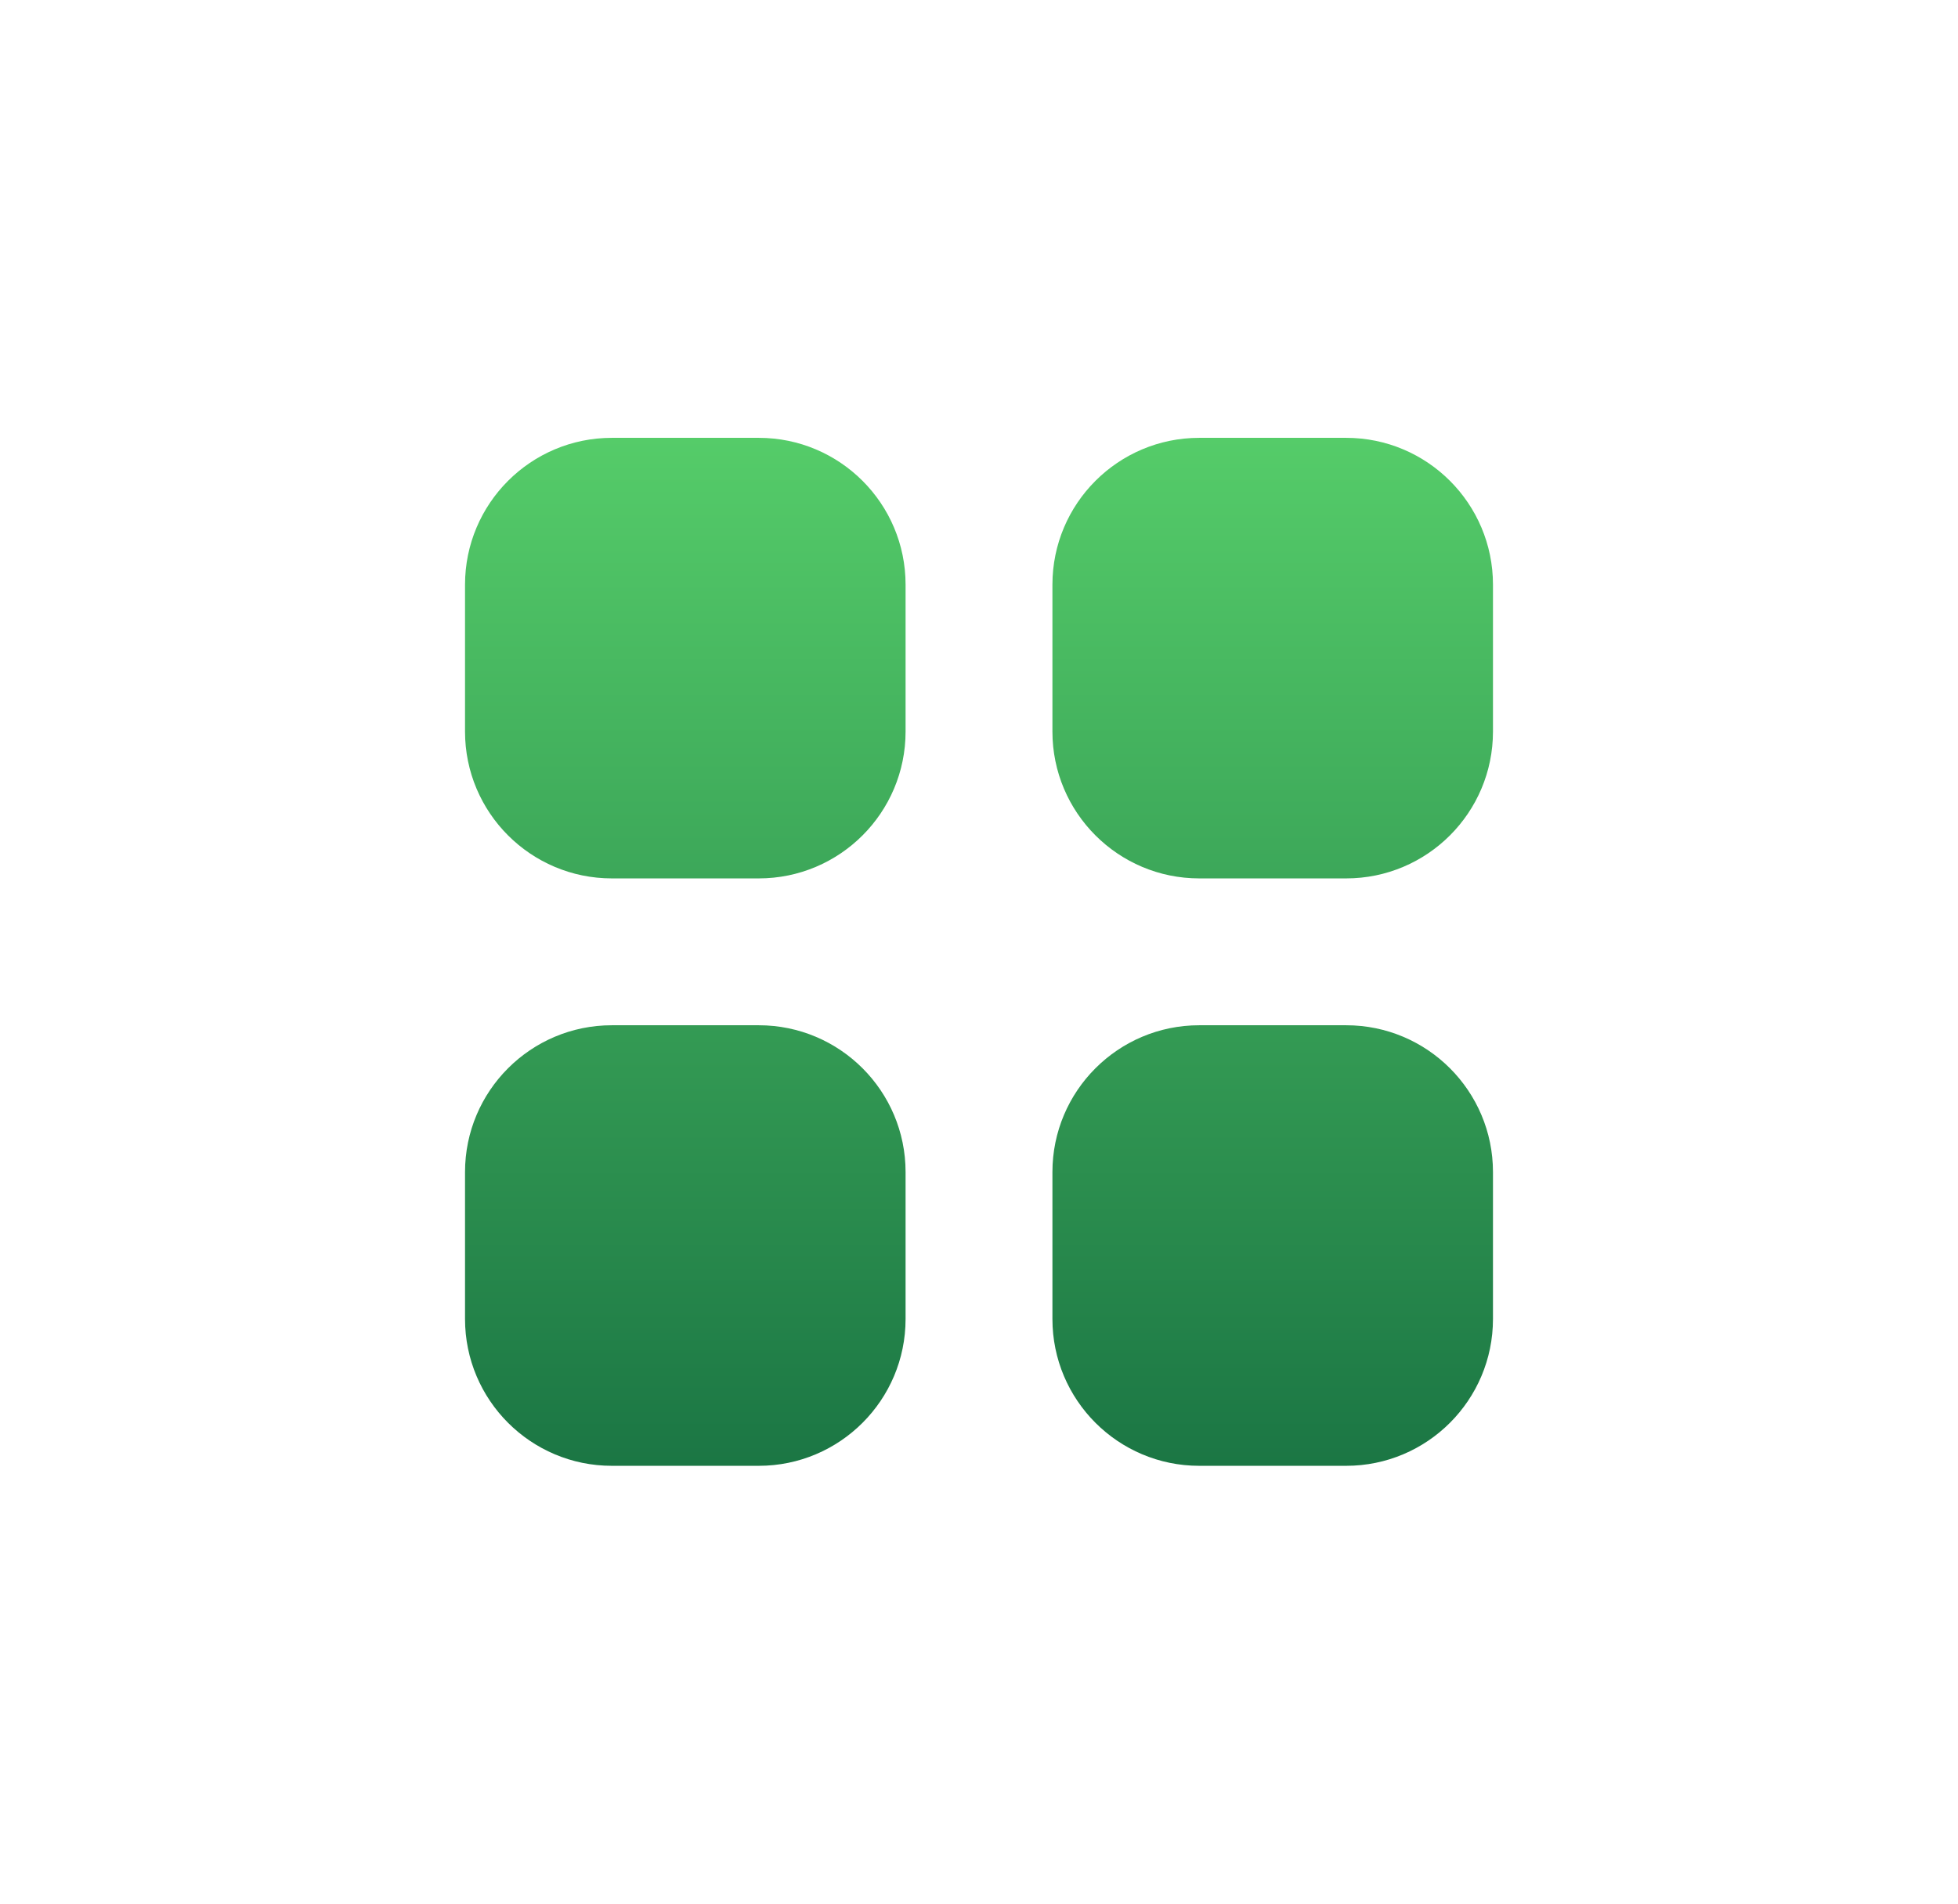
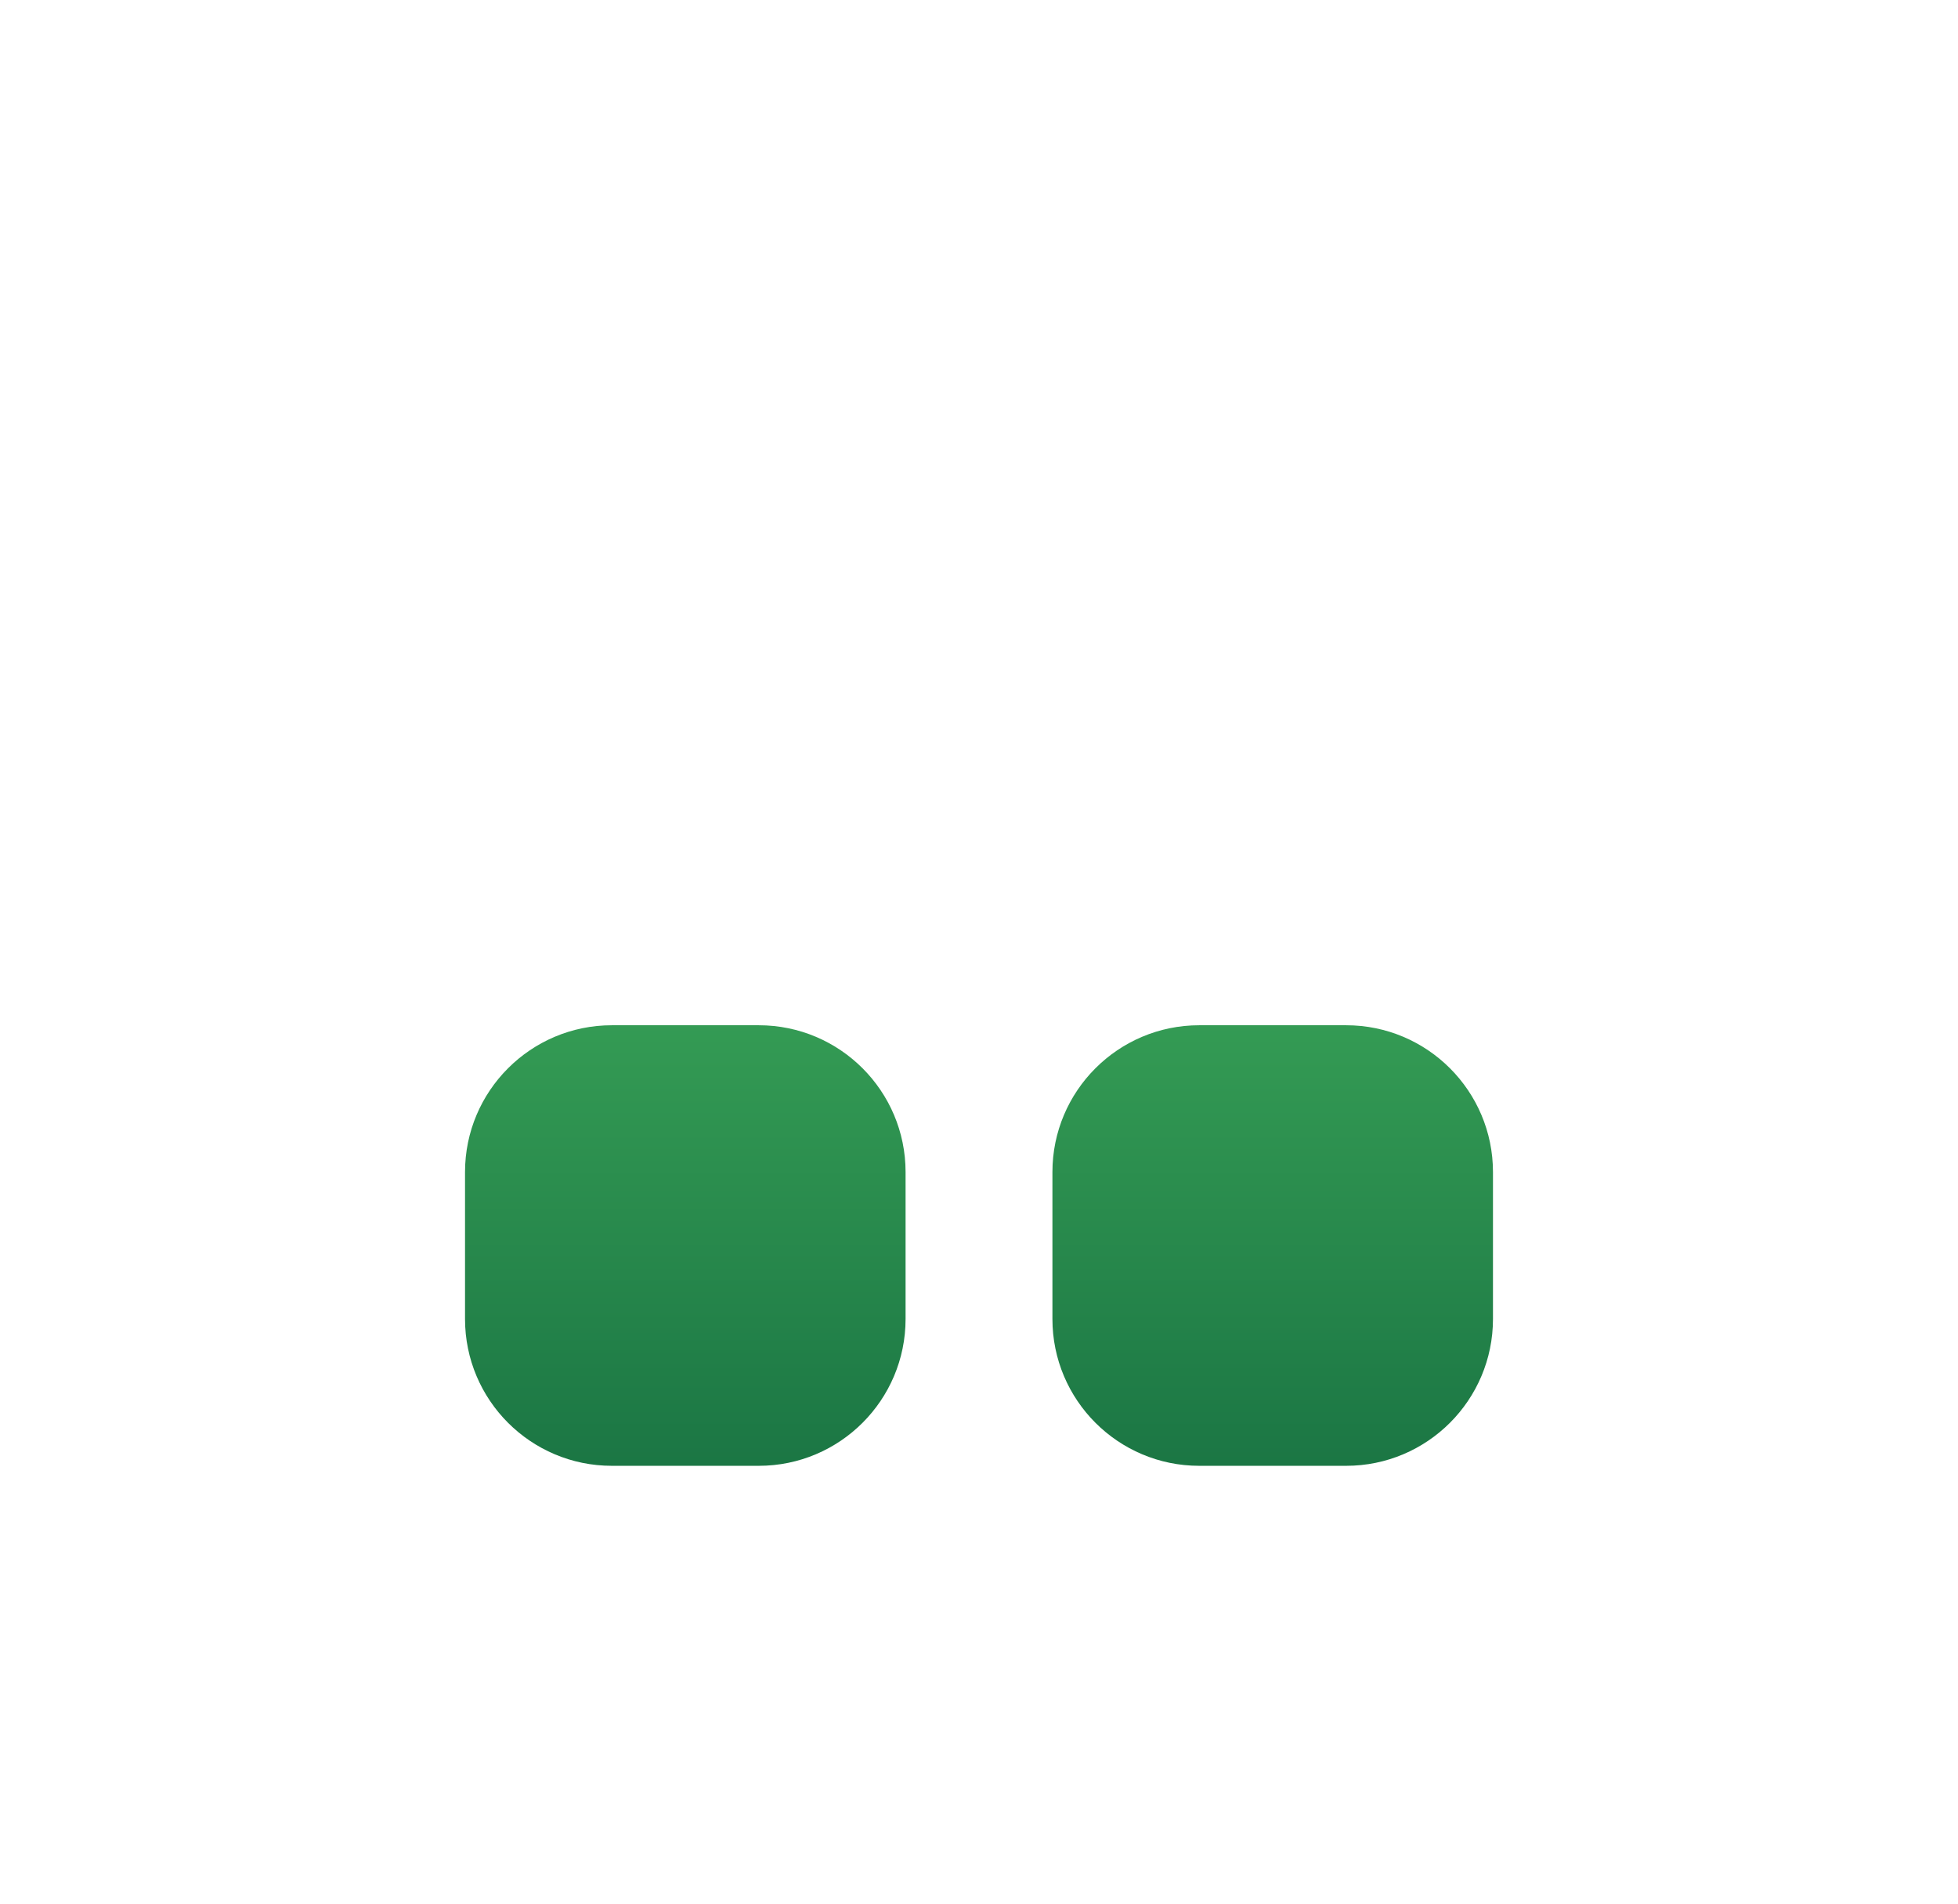
<svg xmlns="http://www.w3.org/2000/svg" width="36" height="35" viewBox="0 0 36 35" fill="none">
  <g filter="url(#filter0_d_506_13228)">
-     <path d="M11.25 4.05C9.759 4.05 8.55 5.259 8.55 6.75V9.45C8.55 10.941 9.759 12.15 11.25 12.15H13.95C15.441 12.15 16.65 10.941 16.65 9.45V6.75C16.65 5.259 15.441 4.05 13.95 4.05H11.25Z" fill="url(#paint0_linear_506_13228)" />
    <path d="M11.25 14.85C9.759 14.85 8.55 16.059 8.55 17.55V20.25C8.55 21.741 9.759 22.95 11.25 22.95H13.95C15.441 22.95 16.65 21.741 16.65 20.25V17.55C16.65 16.059 15.441 14.85 13.95 14.85H11.25Z" fill="url(#paint1_linear_506_13228)" />
-     <path d="M19.35 6.75C19.35 5.259 20.559 4.05 22.05 4.05H24.75C26.241 4.05 27.45 5.259 27.45 6.75V9.45C27.45 10.941 26.241 12.15 24.75 12.15H22.05C20.559 12.15 19.35 10.941 19.35 9.45V6.75Z" fill="url(#paint2_linear_506_13228)" />
    <path d="M19.35 17.55C19.35 16.059 20.559 14.85 22.05 14.85H24.75C26.241 14.85 27.45 16.059 27.45 17.55V20.25C27.45 21.741 26.241 22.95 24.75 22.95H22.05C20.559 22.95 19.35 21.741 19.35 20.25V17.55Z" fill="url(#paint3_linear_506_13228)" />
  </g>
  <defs>
    <filter id="filter0_d_506_13228" x="-3.5" y="-4" width="43" height="43" filterUnits="userSpaceOnUse" color-interpolation-filters="sRGB">
      <feFlood flood-opacity="0" result="BackgroundImageFix" />
      <feColorMatrix in="SourceAlpha" type="matrix" values="0 0 0 0 0 0 0 0 0 0 0 0 0 0 0 0 0 0 127 0" result="hardAlpha" />
      <feOffset dy="4" />
      <feGaussianBlur stdDeviation="4" />
      <feColorMatrix type="matrix" values="0 0 0 0 0 0 0 0 0 0 0 0 0 0 0 0 0 0 0.1 0" />
      <feBlend mode="normal" in2="BackgroundImageFix" result="effect1_dropShadow_506_13228" />
      <feBlend mode="normal" in="SourceGraphic" in2="effect1_dropShadow_506_13228" result="shape" />
    </filter>
    <linearGradient id="paint0_linear_506_13228" x1="18" y1="4.05" x2="18" y2="22.95" gradientUnits="userSpaceOnUse">
      <stop stop-color="#55CC69" />
      <stop offset="1" stop-color="#1B7644" />
    </linearGradient>
    <linearGradient id="paint1_linear_506_13228" x1="18" y1="4.05" x2="18" y2="22.95" gradientUnits="userSpaceOnUse">
      <stop stop-color="#55CC69" />
      <stop offset="1" stop-color="#1B7644" />
    </linearGradient>
    <linearGradient id="paint2_linear_506_13228" x1="18" y1="4.05" x2="18" y2="22.95" gradientUnits="userSpaceOnUse">
      <stop stop-color="#55CC69" />
      <stop offset="1" stop-color="#1B7644" />
    </linearGradient>
    <linearGradient id="paint3_linear_506_13228" x1="18" y1="4.05" x2="18" y2="22.95" gradientUnits="userSpaceOnUse">
      <stop stop-color="#55CC69" />
      <stop offset="1" stop-color="#1B7644" />
    </linearGradient>
  </defs>
</svg>